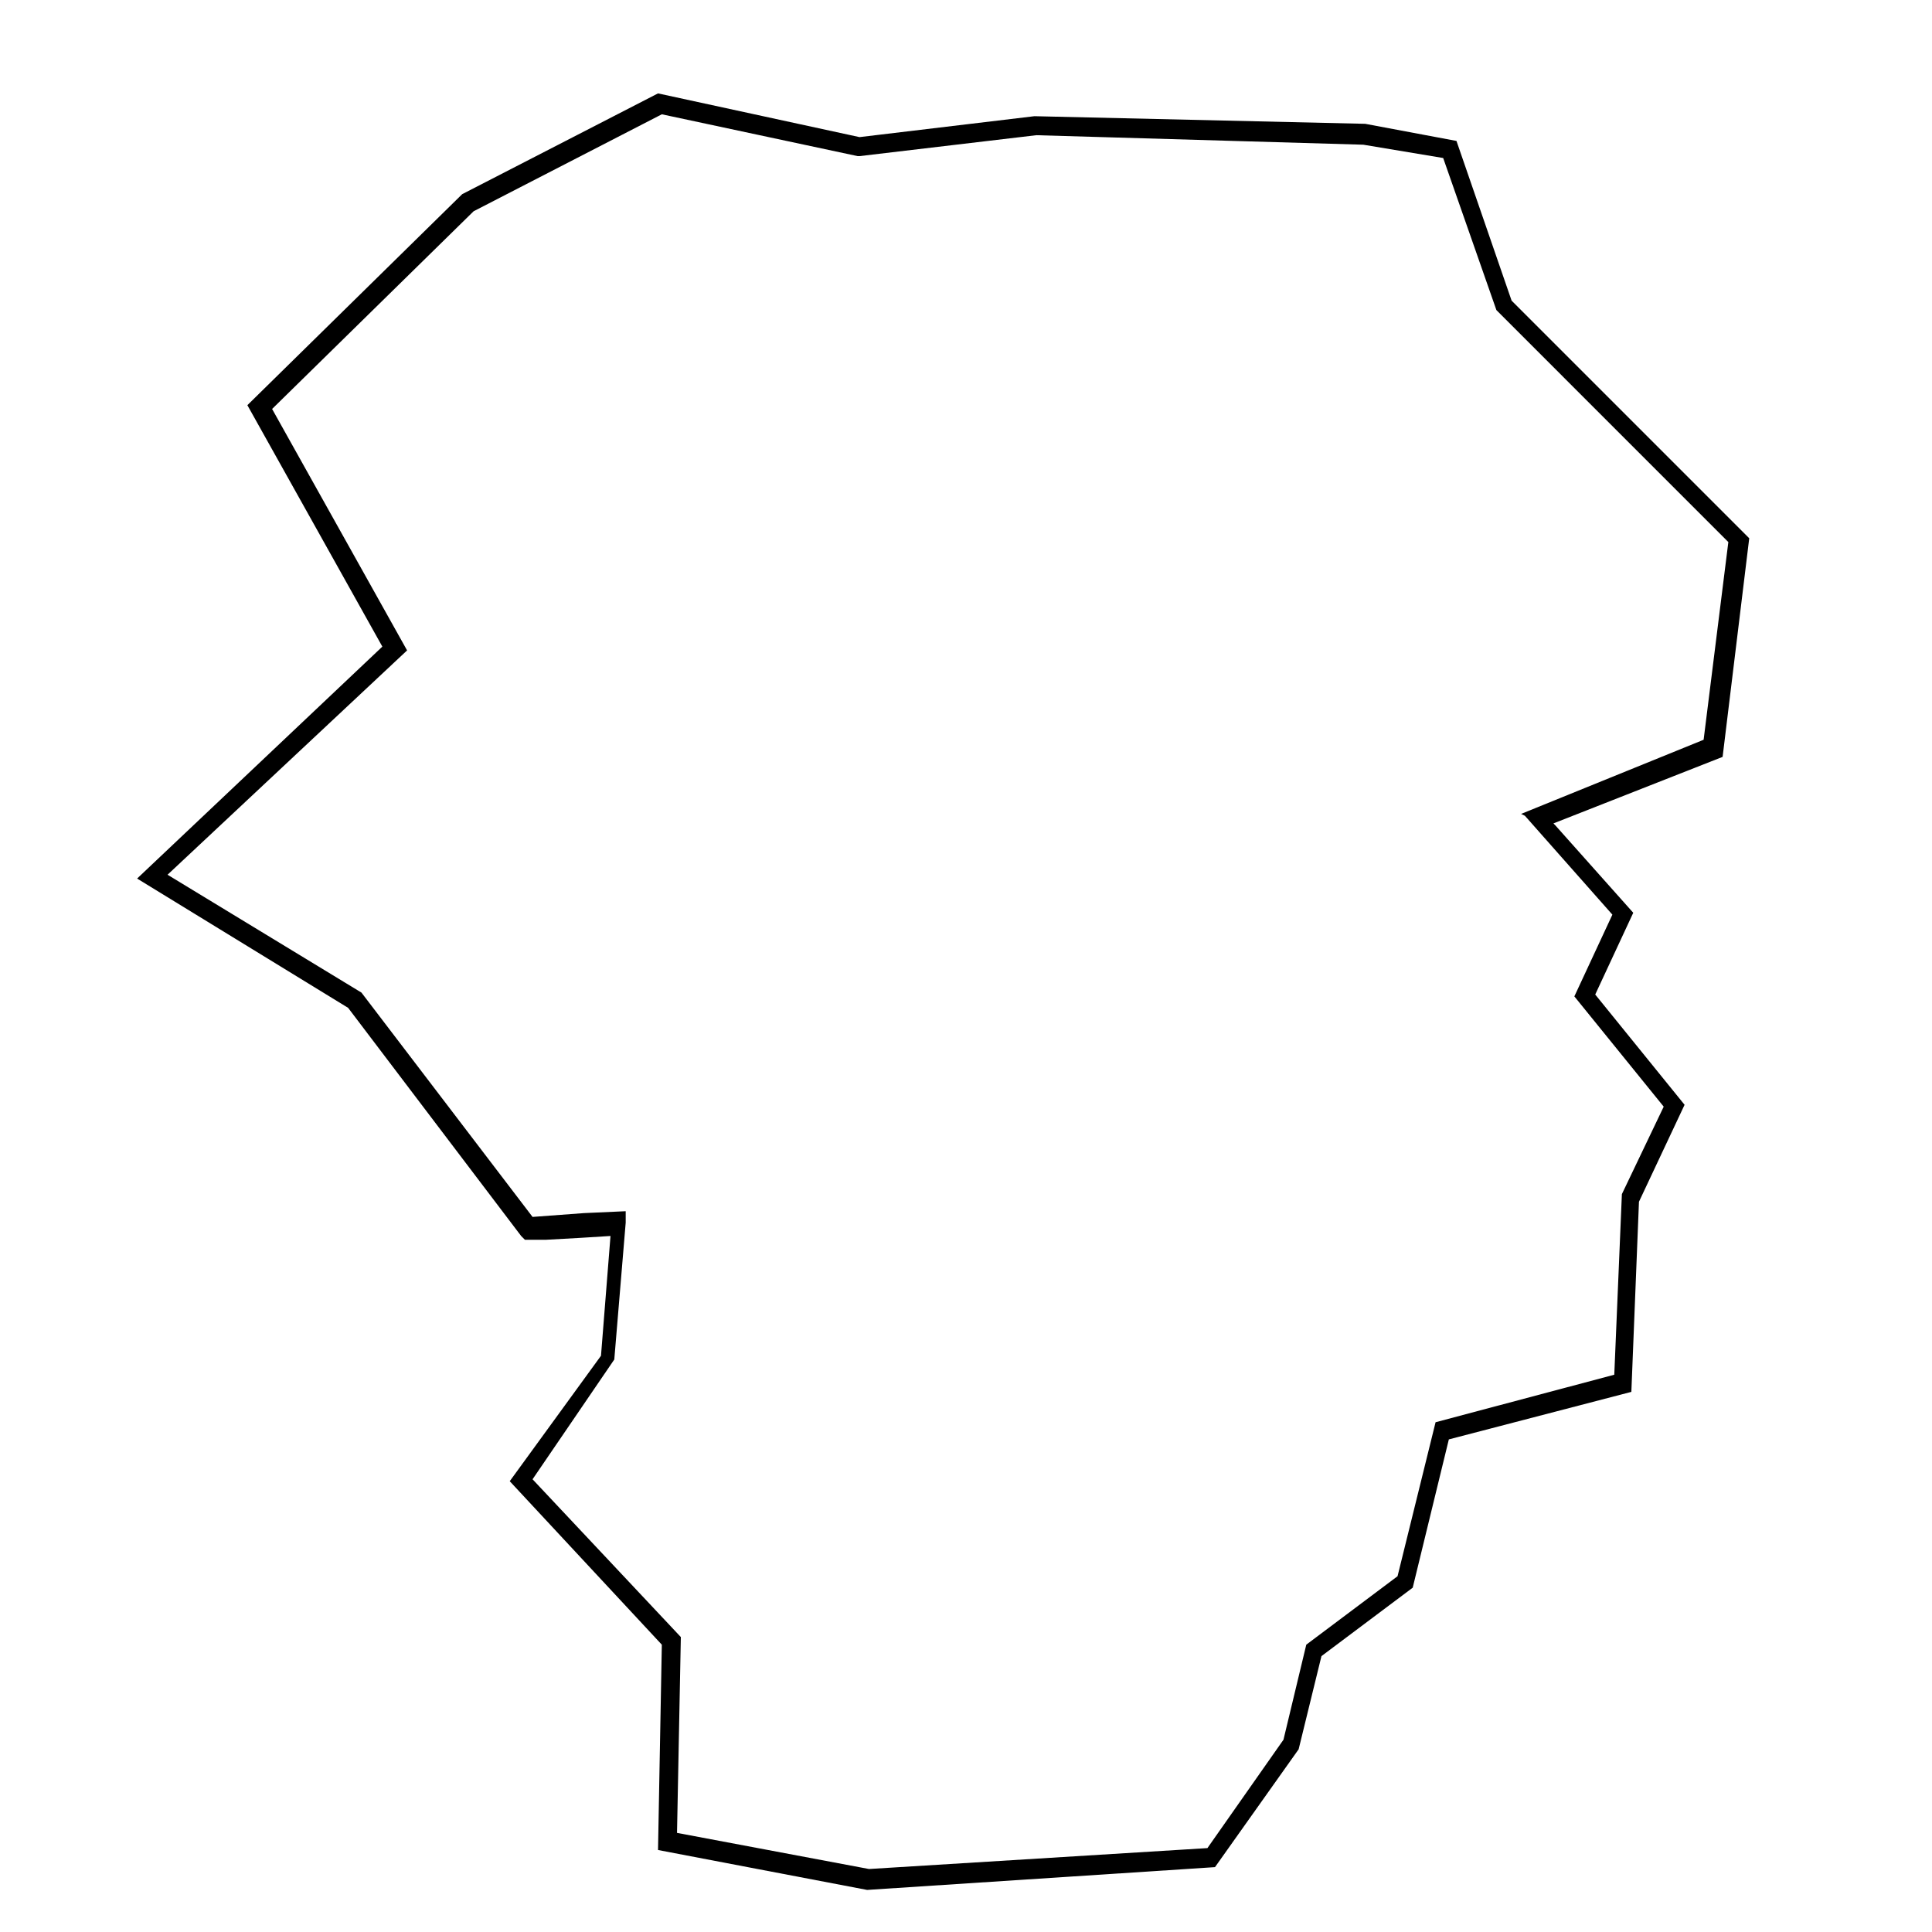
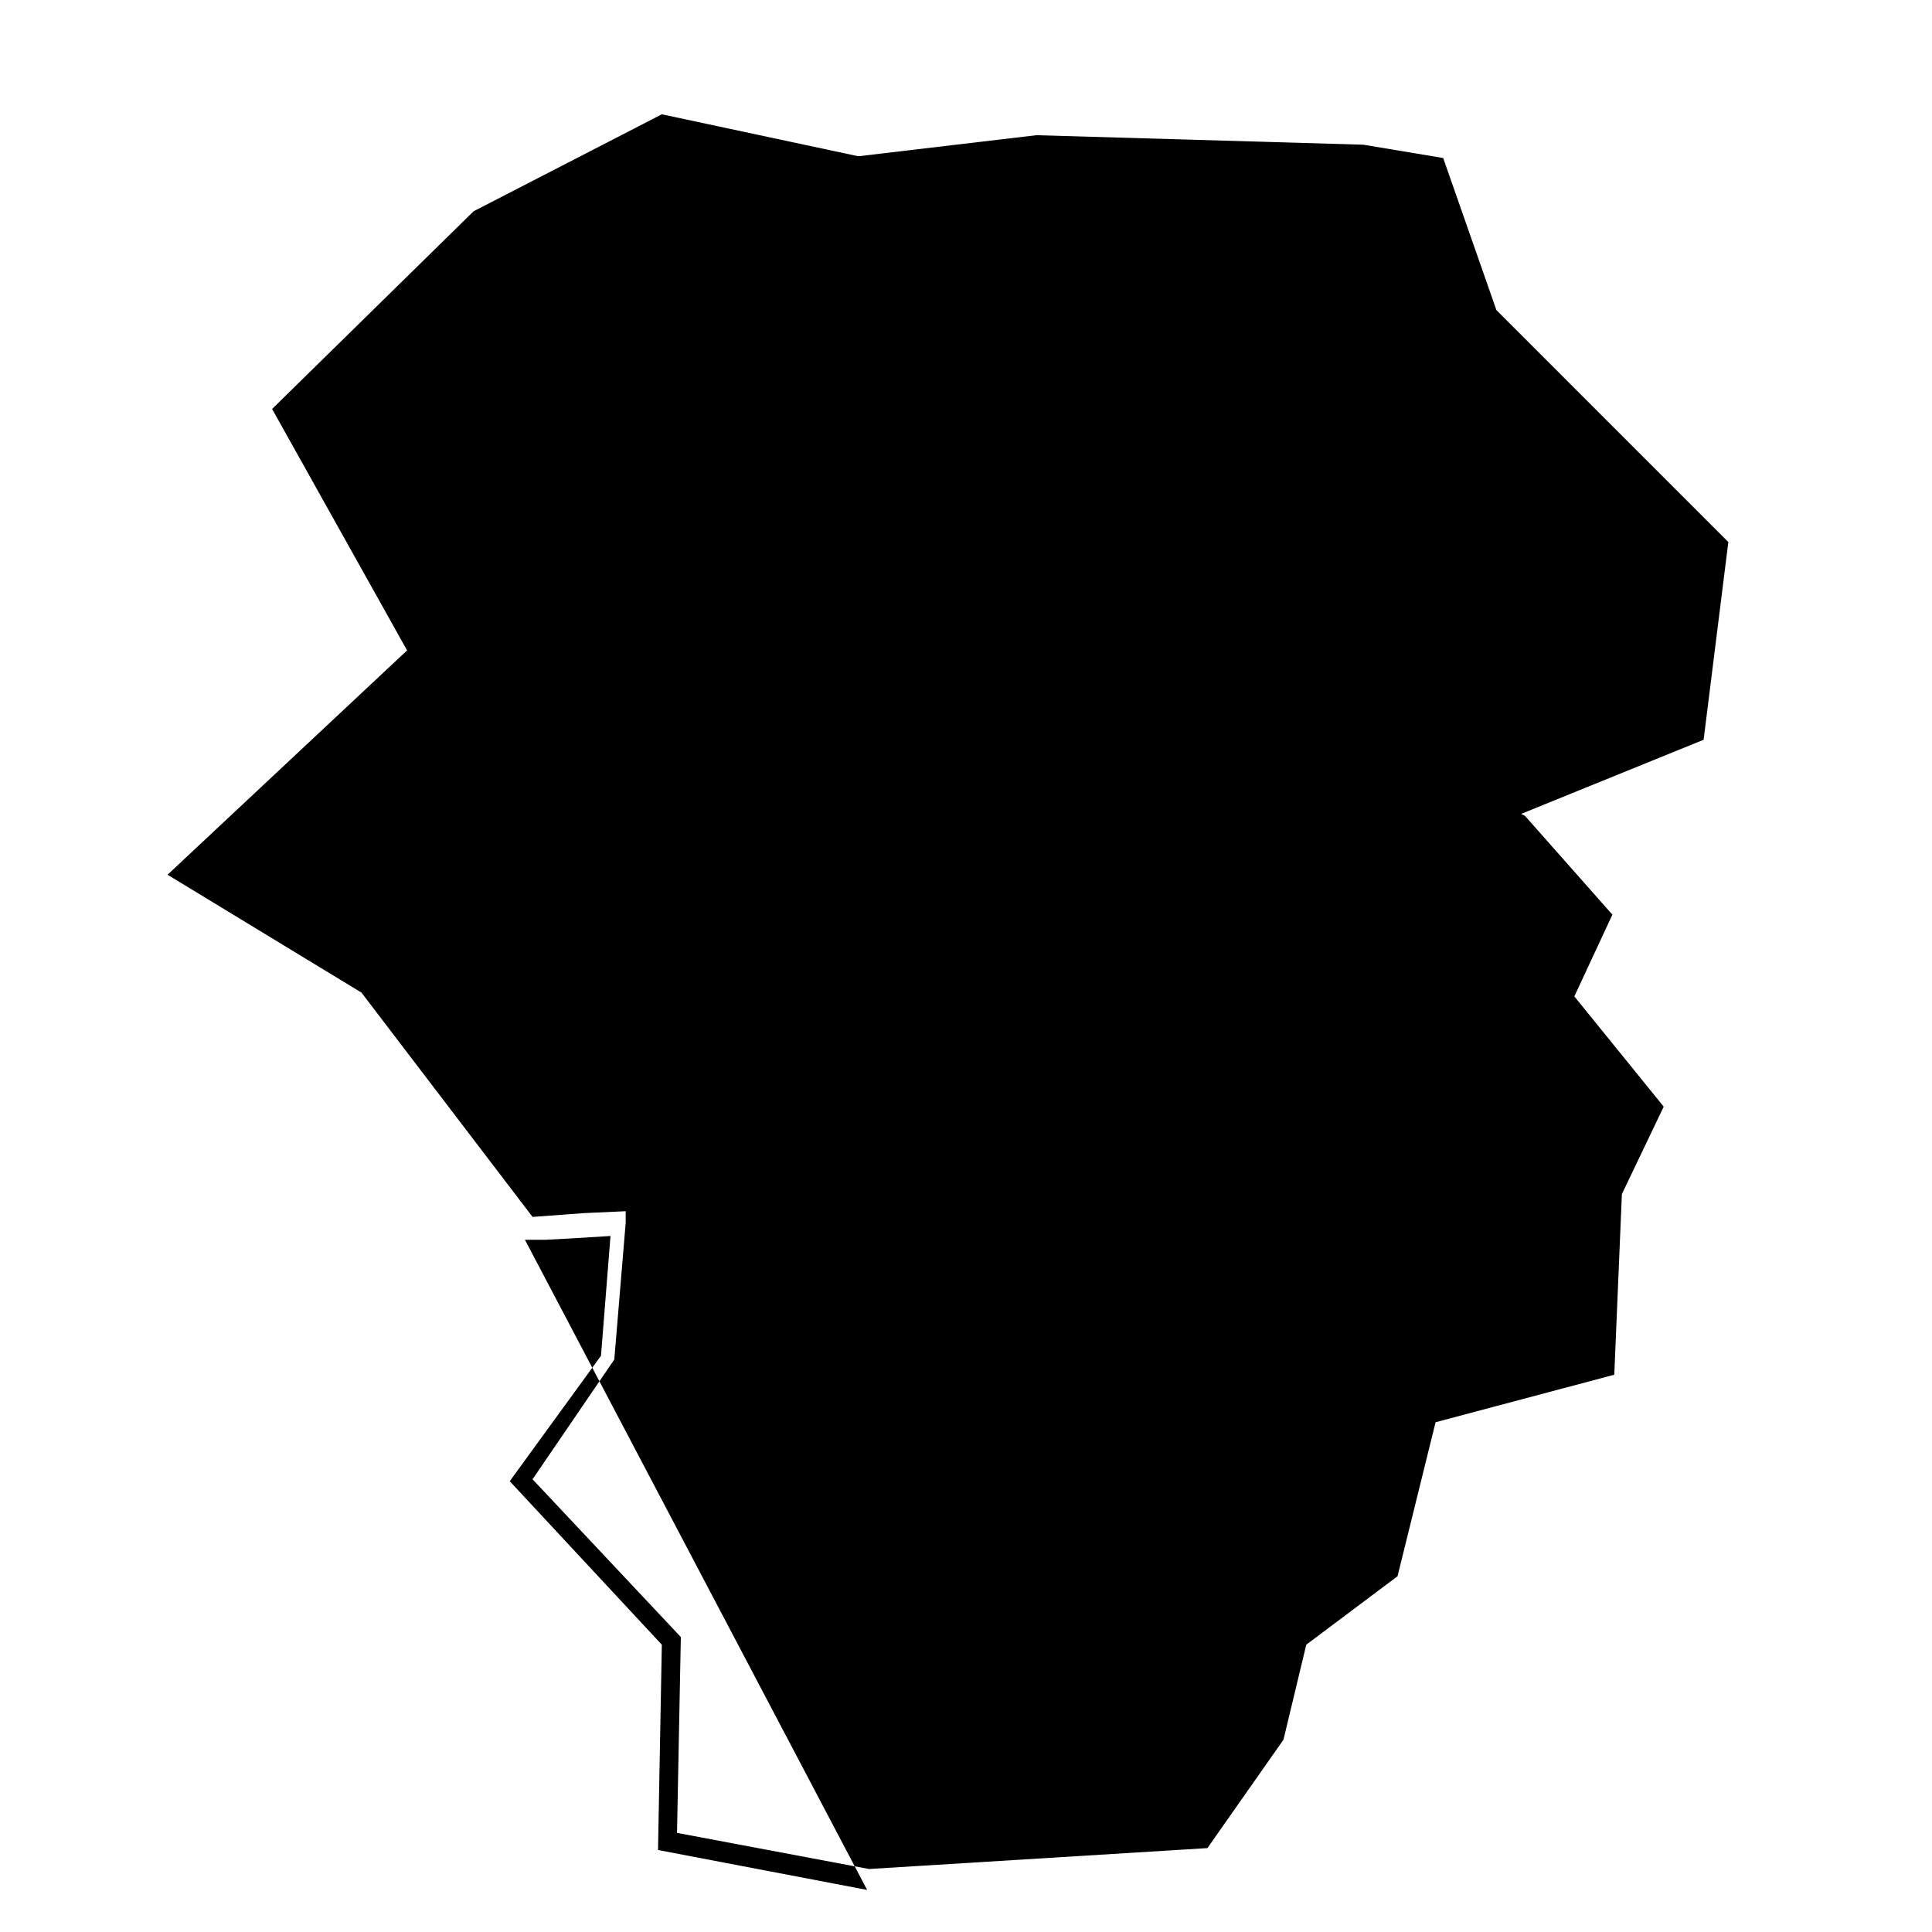
<svg xmlns="http://www.w3.org/2000/svg" fill="#000000" width="800px" height="800px" version="1.1" viewBox="144 144 512 512">
-   <path d="m373.8 644.85-55.418-10.578 1.008-54.41-40.305-43.328 24.184-33.25 2.519-31.738-8.062 0.504-9.07 0.504h-5.543l-1.008-1.008-45.848-60.457-55.922-34.266 64.992-61.465-35.77-63.984 56.93-55.922 51.891-26.703 53.402 11.586 46.352-5.543 87.664 2.019 24.184 4.535 14.609 42.32 62.977 62.977-7.055 57.938-44.84 17.633 0.504 0.504 20.656 23.176-10.078 21.664 23.68 29.223-12.09 25.695-2.016 50.383-48.367 12.594-9.574 39.297-24.184 18.137-6.047 24.688-22.168 31.234zm-50.383-15.117 50.883 9.574 89.68-5.543 20.152-28.719 6.047-25.191 24.184-18.137 10.078-40.809 47.359-12.594 2.016-47.863 11.082-23.176-23.68-29.219 10.078-21.664-23.176-26.199-1.012-0.5 48.367-19.648 6.551-52.395-61.465-61.469-14.105-40.305-21.16-3.527-86.656-2.519-46.855 5.543h-0.504l-51.891-11.082-49.879 25.695-53.402 52.395 35.77 63.984-63.48 59.449 51.387 31.234 45.344 59.449 13.602-1.008 11.082-0.504v3.023l-3.023 36.273-21.66 31.742 39.297 41.816z" />
+   <path d="m373.8 644.85-55.418-10.578 1.008-54.41-40.305-43.328 24.184-33.25 2.519-31.738-8.062 0.504-9.07 0.504h-5.543zm-50.383-15.117 50.883 9.574 89.68-5.543 20.152-28.719 6.047-25.191 24.184-18.137 10.078-40.809 47.359-12.594 2.016-47.863 11.082-23.176-23.68-29.219 10.078-21.664-23.176-26.199-1.012-0.5 48.367-19.648 6.551-52.395-61.465-61.469-14.105-40.305-21.16-3.527-86.656-2.519-46.855 5.543h-0.504l-51.891-11.082-49.879 25.695-53.402 52.395 35.77 63.984-63.48 59.449 51.387 31.234 45.344 59.449 13.602-1.008 11.082-0.504v3.023l-3.023 36.273-21.66 31.742 39.297 41.816z" />
</svg>